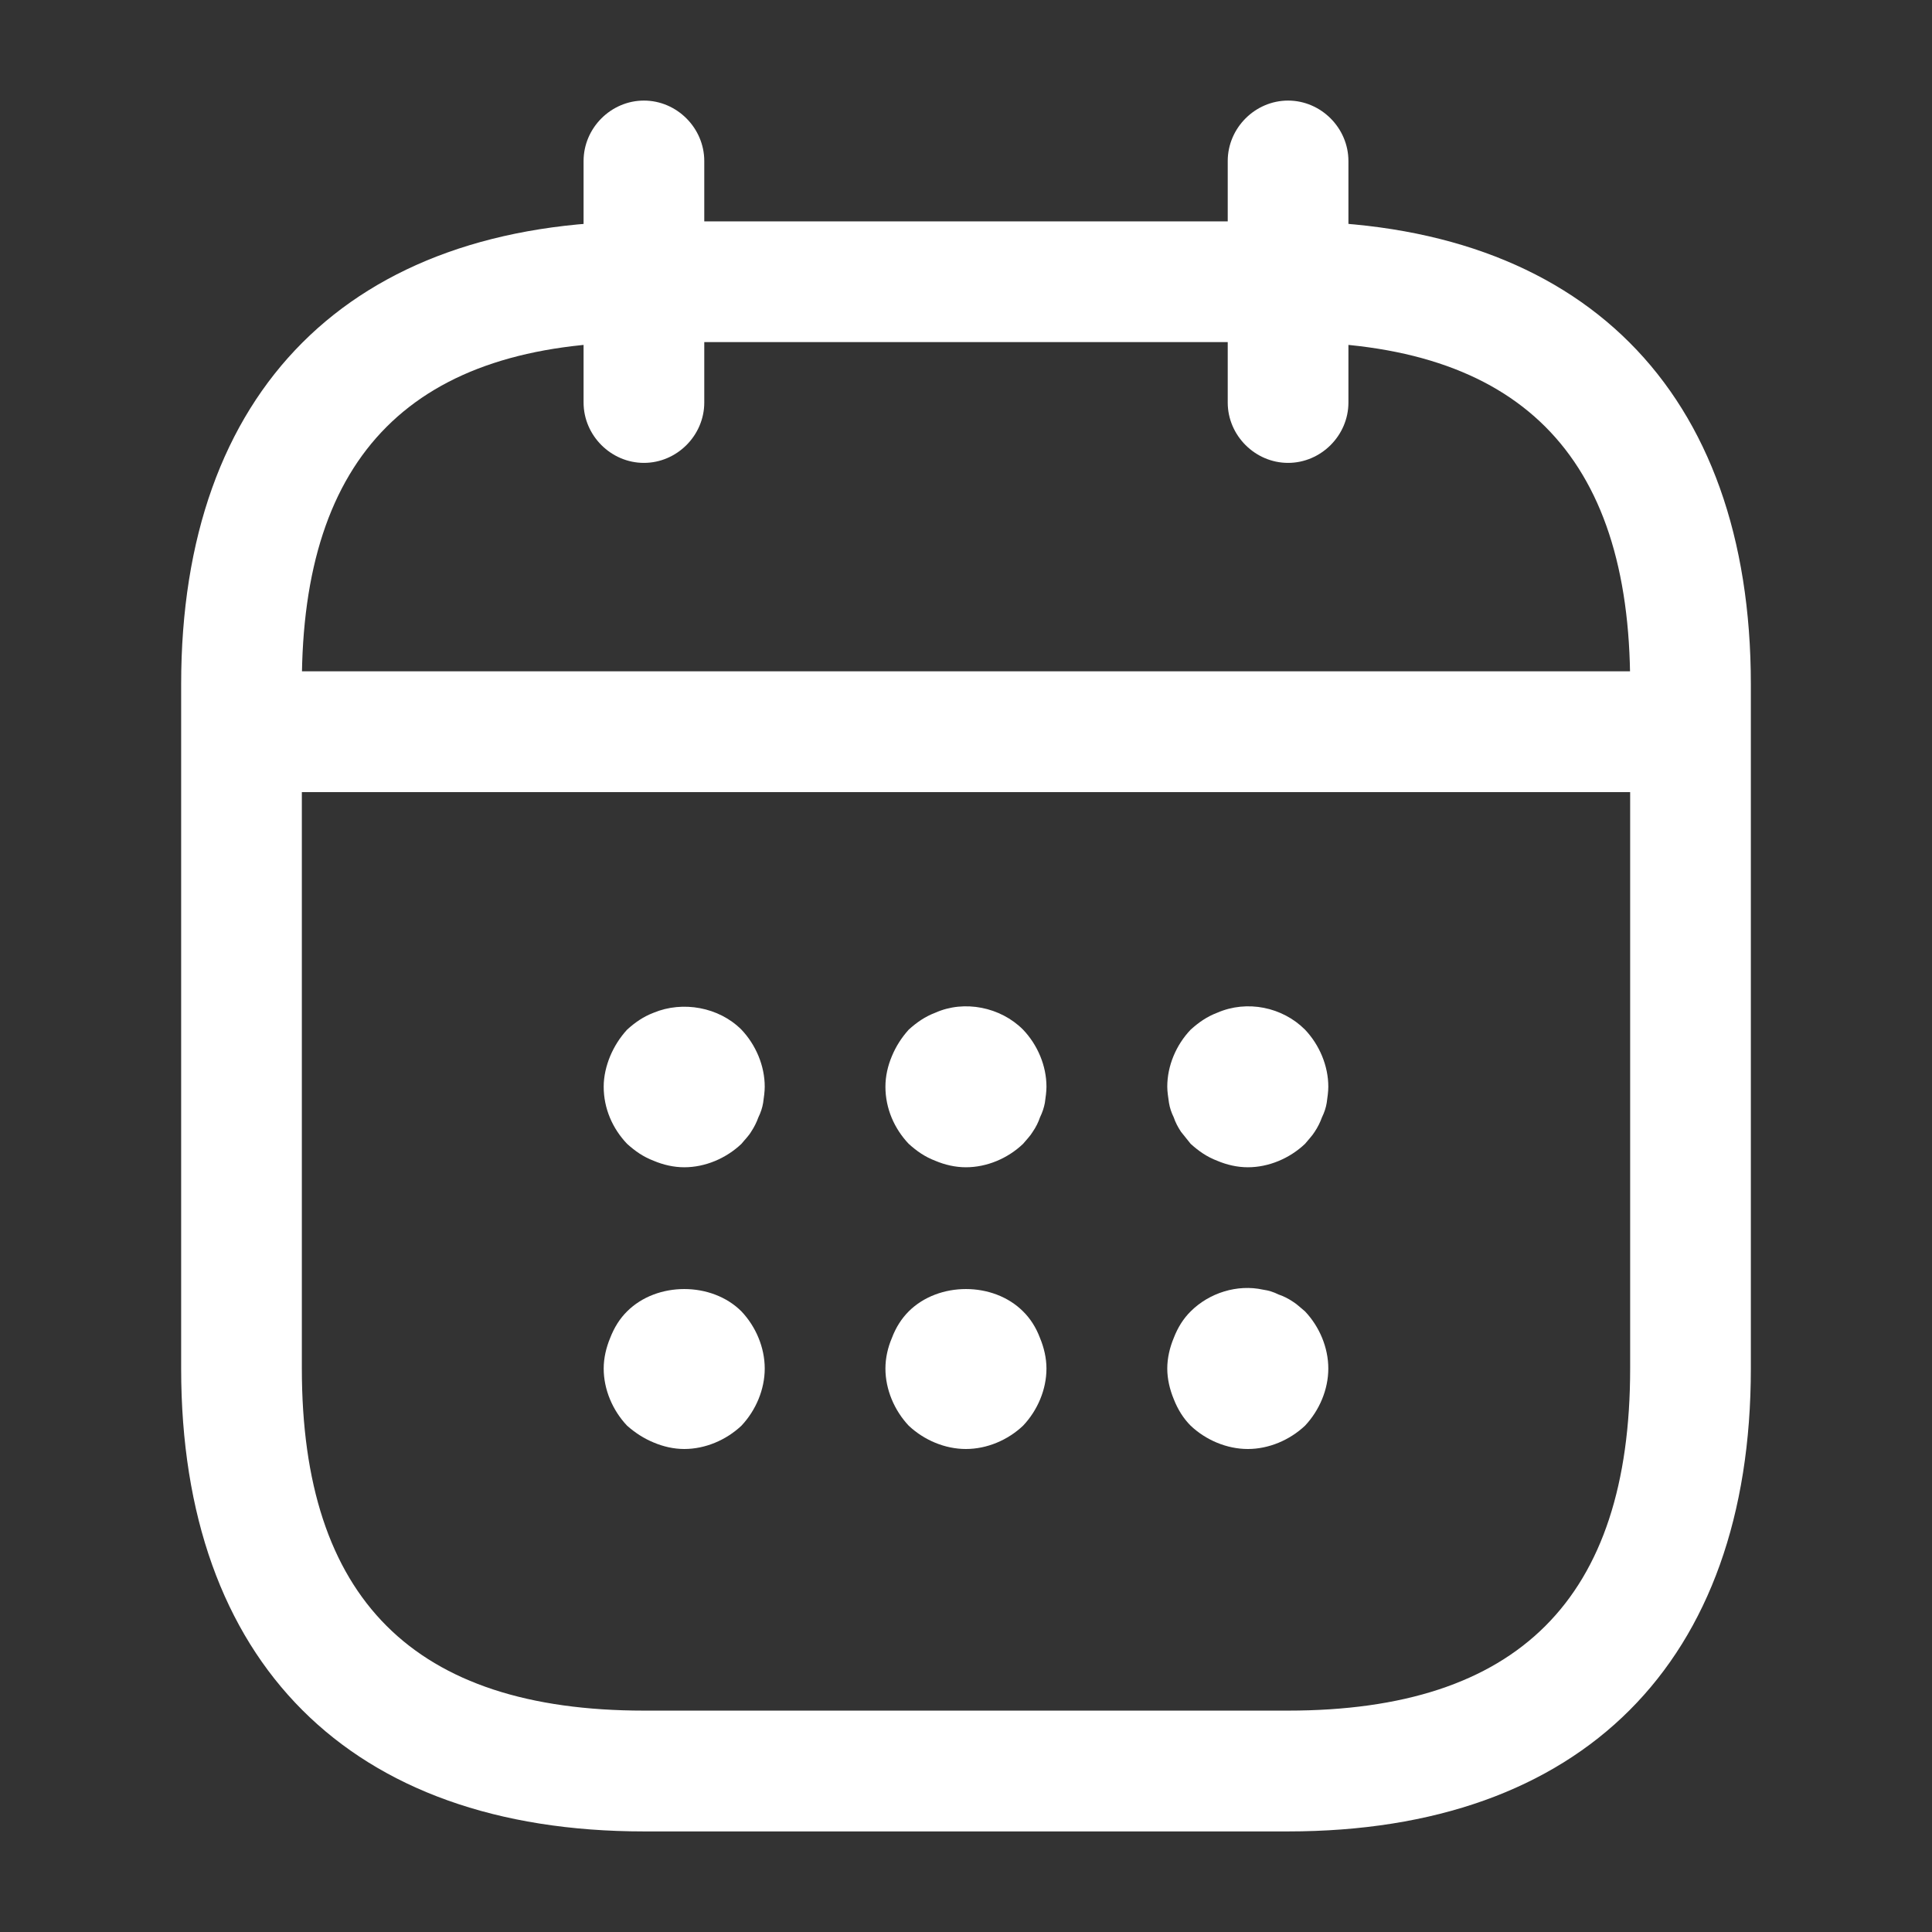
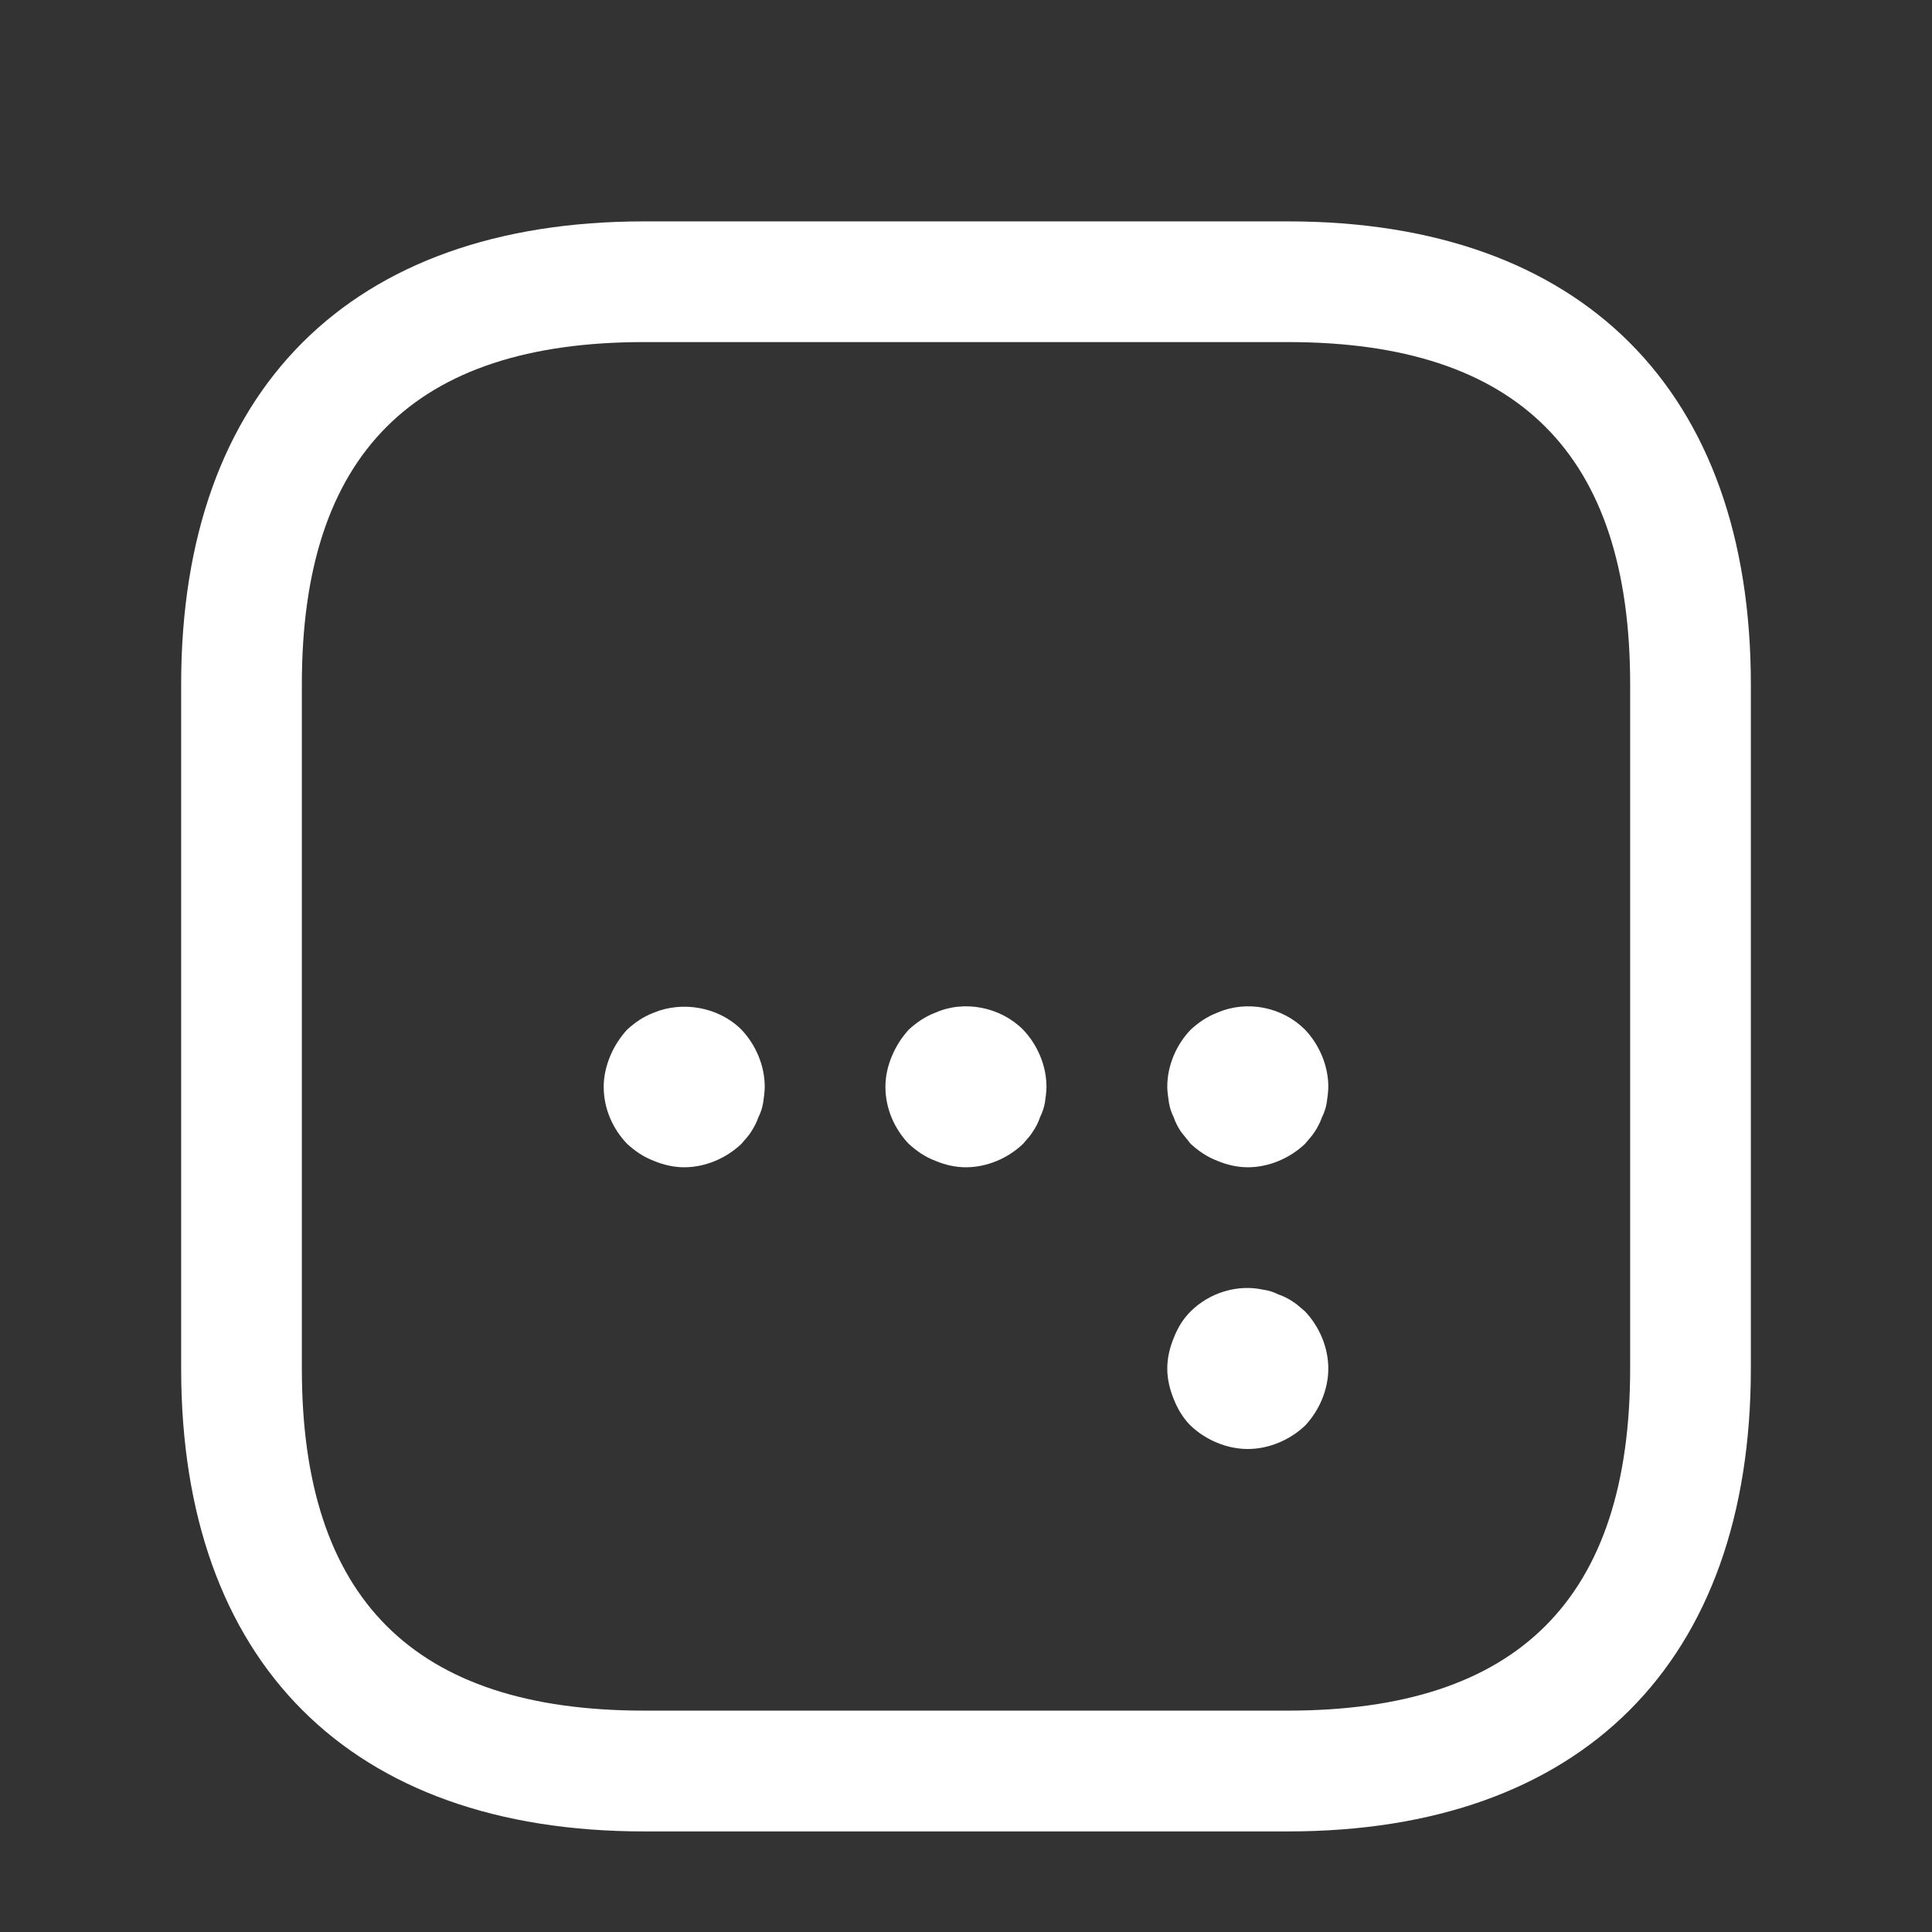
<svg xmlns="http://www.w3.org/2000/svg" width="17" height="17" viewBox="0 0 17 17" fill="none">
  <rect x="0" y="0" width="17" height="17" fill="#333333" stroke="none" />
-   <path d="M5.666 4.073C5.376 4.073 5.135 3.832 5.135 3.542V1.417C5.135 1.126 5.376 0.885 5.666 0.885C5.956 0.885 6.197 1.126 6.197 1.417V3.542C6.197 3.832 5.956 4.073 5.666 4.073Z" fill="white" />
-   <path d="M11.334 4.073C11.044 4.073 10.803 3.832 10.803 3.542V1.417C10.803 1.126 11.044 0.885 11.334 0.885C11.624 0.885 11.865 1.126 11.865 1.417V3.542C11.865 3.832 11.624 4.073 11.334 4.073Z" fill="white" />
  <path d="M6.021 10.271C5.929 10.271 5.837 10.25 5.752 10.214C5.66 10.179 5.589 10.129 5.518 10.065C5.39 9.931 5.312 9.754 5.312 9.562C5.312 9.47 5.334 9.378 5.369 9.293C5.405 9.208 5.454 9.13 5.518 9.06C5.589 8.996 5.66 8.946 5.752 8.911C6.007 8.805 6.325 8.861 6.524 9.06C6.651 9.194 6.729 9.378 6.729 9.562C6.729 9.605 6.722 9.655 6.715 9.704C6.708 9.747 6.694 9.789 6.673 9.832C6.658 9.874 6.637 9.917 6.609 9.959C6.588 9.995 6.552 10.03 6.524 10.065C6.389 10.193 6.205 10.271 6.021 10.271Z" fill="white" />
  <path d="M8.499 10.271C8.407 10.271 8.315 10.25 8.23 10.214C8.138 10.179 8.067 10.129 7.996 10.065C7.869 9.931 7.791 9.754 7.791 9.562C7.791 9.47 7.812 9.378 7.848 9.293C7.883 9.208 7.933 9.13 7.996 9.06C8.067 8.996 8.138 8.946 8.23 8.911C8.485 8.797 8.804 8.861 9.002 9.06C9.13 9.194 9.208 9.378 9.208 9.562C9.208 9.605 9.201 9.655 9.194 9.704C9.186 9.747 9.172 9.789 9.151 9.832C9.137 9.874 9.116 9.917 9.087 9.959C9.066 9.995 9.031 10.03 9.002 10.065C8.868 10.193 8.684 10.271 8.499 10.271Z" fill="white" />
  <path d="M10.98 10.271C10.888 10.271 10.796 10.25 10.711 10.214C10.619 10.179 10.548 10.129 10.477 10.065C10.449 10.03 10.42 9.995 10.392 9.959C10.364 9.917 10.342 9.874 10.328 9.832C10.307 9.789 10.293 9.747 10.286 9.704C10.279 9.655 10.271 9.605 10.271 9.562C10.271 9.378 10.349 9.194 10.477 9.06C10.548 8.996 10.619 8.946 10.711 8.911C10.973 8.797 11.284 8.861 11.483 9.06C11.61 9.194 11.688 9.378 11.688 9.562C11.688 9.605 11.681 9.655 11.674 9.704C11.667 9.747 11.653 9.789 11.632 9.832C11.617 9.874 11.596 9.917 11.568 9.959C11.546 9.995 11.511 10.03 11.483 10.065C11.348 10.193 11.164 10.271 10.98 10.271Z" fill="white" />
-   <path d="M6.021 12.75C5.929 12.75 5.837 12.729 5.752 12.693C5.667 12.658 5.589 12.608 5.518 12.545C5.39 12.41 5.312 12.226 5.312 12.042C5.312 11.95 5.334 11.857 5.369 11.773C5.405 11.68 5.454 11.602 5.518 11.539C5.78 11.277 6.262 11.277 6.524 11.539C6.651 11.673 6.729 11.857 6.729 12.042C6.729 12.226 6.651 12.41 6.524 12.545C6.389 12.672 6.205 12.75 6.021 12.75Z" fill="white" />
-   <path d="M8.499 12.75C8.315 12.75 8.131 12.672 7.996 12.545C7.869 12.41 7.791 12.226 7.791 12.042C7.791 11.95 7.812 11.857 7.848 11.773C7.883 11.68 7.933 11.602 7.996 11.539C8.259 11.277 8.74 11.277 9.002 11.539C9.066 11.602 9.116 11.68 9.151 11.773C9.186 11.857 9.208 11.95 9.208 12.042C9.208 12.226 9.13 12.41 9.002 12.545C8.868 12.672 8.684 12.75 8.499 12.75Z" fill="white" />
  <path d="M10.98 12.75C10.796 12.75 10.611 12.672 10.477 12.545C10.413 12.481 10.364 12.403 10.328 12.311C10.293 12.226 10.271 12.134 10.271 12.042C10.271 11.95 10.293 11.857 10.328 11.773C10.364 11.68 10.413 11.602 10.477 11.539C10.64 11.376 10.888 11.298 11.114 11.348C11.164 11.355 11.207 11.369 11.249 11.39C11.291 11.404 11.334 11.425 11.377 11.454C11.412 11.475 11.447 11.51 11.483 11.539C11.61 11.673 11.688 11.857 11.688 12.042C11.688 12.226 11.61 12.41 11.483 12.545C11.348 12.672 11.164 12.75 10.98 12.75Z" fill="white" />
-   <path d="M14.52 6.97H2.479C2.188 6.97 1.947 6.729 1.947 6.439C1.947 6.148 2.188 5.907 2.479 5.907H14.52C14.811 5.907 15.051 6.148 15.051 6.439C15.051 6.729 14.811 6.97 14.52 6.97Z" fill="white" />
  <path d="M11.333 16.115H5.667C3.081 16.115 1.594 14.627 1.594 12.042V6.021C1.594 3.435 3.081 1.948 5.667 1.948H11.333C13.919 1.948 15.406 3.435 15.406 6.021V12.042C15.406 14.627 13.919 16.115 11.333 16.115ZM5.667 3.01C3.641 3.01 2.656 3.995 2.656 6.021V12.042C2.656 14.068 3.641 15.052 5.667 15.052H11.333C13.359 15.052 14.344 14.068 14.344 12.042V6.021C14.344 3.995 13.359 3.01 11.333 3.01H5.667Z" fill="white" />
</svg>